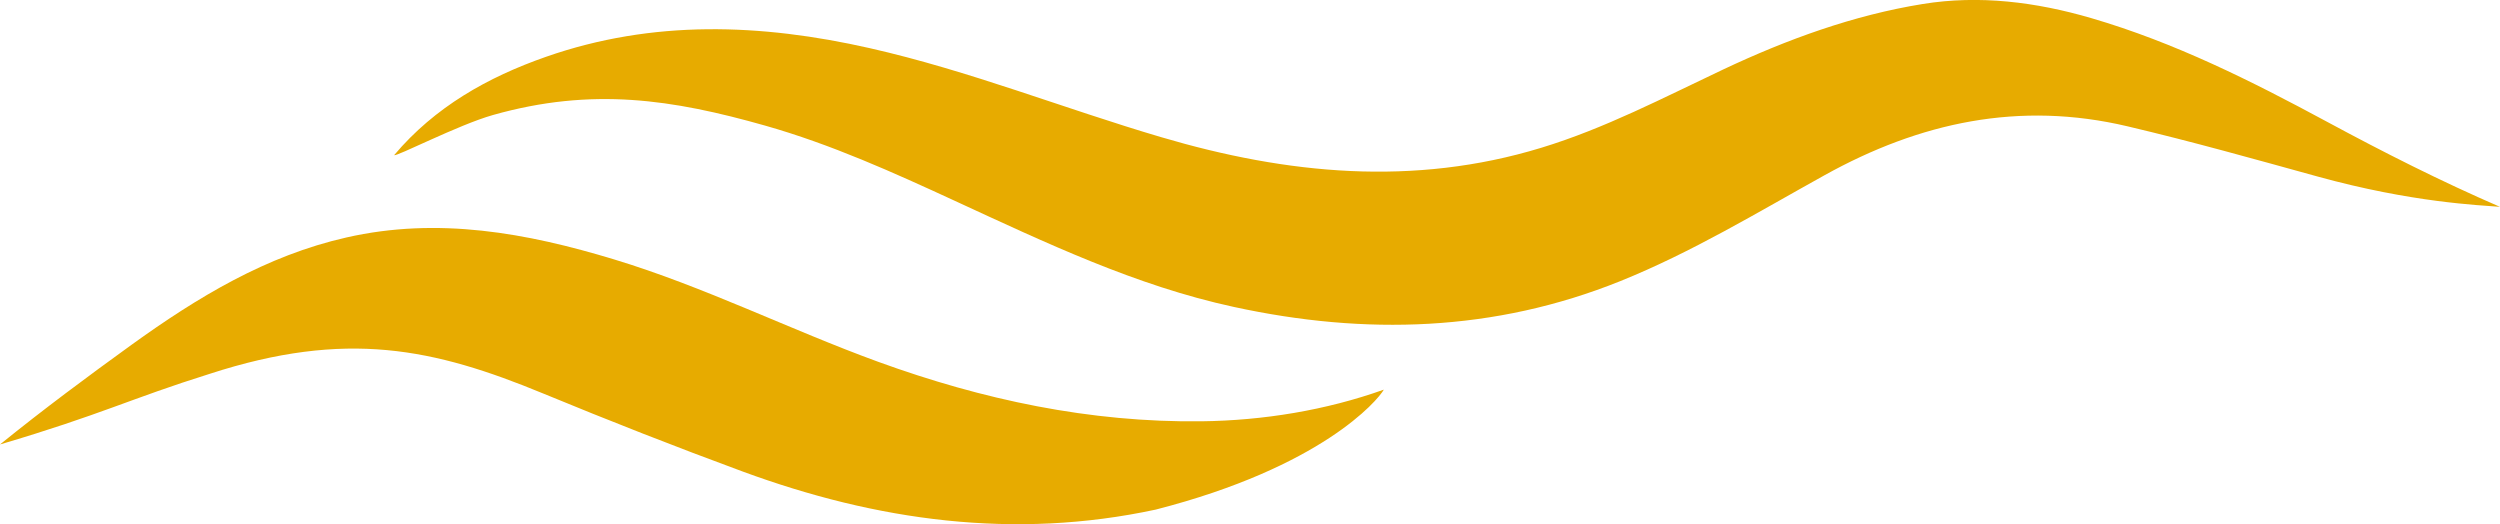
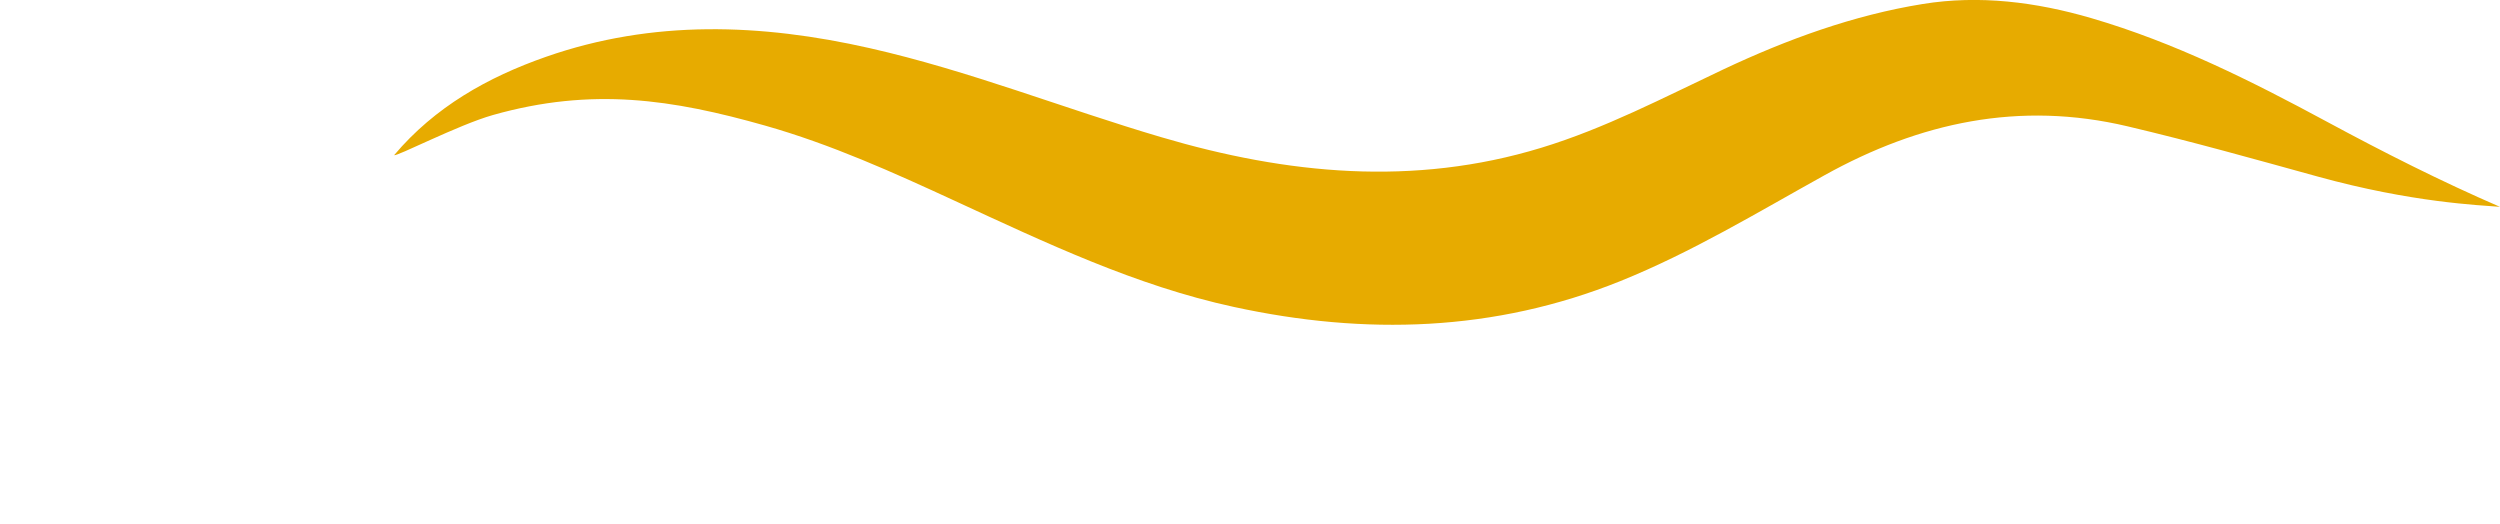
<svg xmlns="http://www.w3.org/2000/svg" version="1.1" id="Layer_1" x="0px" y="0px" viewBox="0 0 262.17 54.97" style="enable-background:new 0 0 262.17 54.97;" xml:space="preserve">
  <style type="text/css">
	.st0{fill-rule:evenodd;clip-rule:evenodd;fill:#E7AB00;}
</style>
  <path class="st0" d="M243.07,18.52c-6.63-1.83-13.25-3.69-19.95-5.27c-11.36-2.69-21.8-0.42-31.79,5.13  c-7.03,3.9-13.92,8.08-21.41,11.1c-13.21,5.32-26.76,5.7-40.52,2.71c-10.31-2.23-19.75-6.74-29.25-11.12  c-6.5-3-13.01-5.94-19.92-7.9c-9.71-2.75-18.12-4.05-28.53-1.11c-3.67,1.04-10.26,4.46-10.36,4.2c4.26-5.04,9.79-8.16,15.91-10.3  c11.21-3.92,22.57-3.49,33.96-0.91c10.43,2.36,20.36,6.33,30.58,9.34c13.17,3.89,26.45,5.19,39.83,1.11  c6.67-2.03,12.85-5.27,19.12-8.23c6.69-3.15,13.64-5.68,20.89-6.85c5.91-0.96,11.87-0.22,17.71,1.49  c8.72,2.55,16.76,6.58,24.69,10.86c5.93,3.2,11.94,6.24,18.13,8.92C259.98,21.51,252.97,21.25,243.07,18.52z" />
-   <path class="st0" d="M121.2,53.44c-14.84,3.19-29.25,1.18-43.31-3.99c-7.03-2.59-14.01-5.33-20.94-8.19  c-11.44-4.72-20.62-6.72-34.98-2.05c-8.33,2.61-11.28,4.24-21.97,7.4c4.52-3.66,9.22-7.15,13.79-10.45  c6.91-4.98,14.11-9.35,22.55-11.26c9.6-2.18,18.88-0.48,28.05,2.3c9.5,2.88,18.4,7.35,27.7,10.74c10.95,3.98,22.2,6.38,33.91,6.24  c6.46-0.08,13.04-1.15,19.12-3.32C144.47,42.01,138.58,48.98,121.2,53.44z" />
</svg>